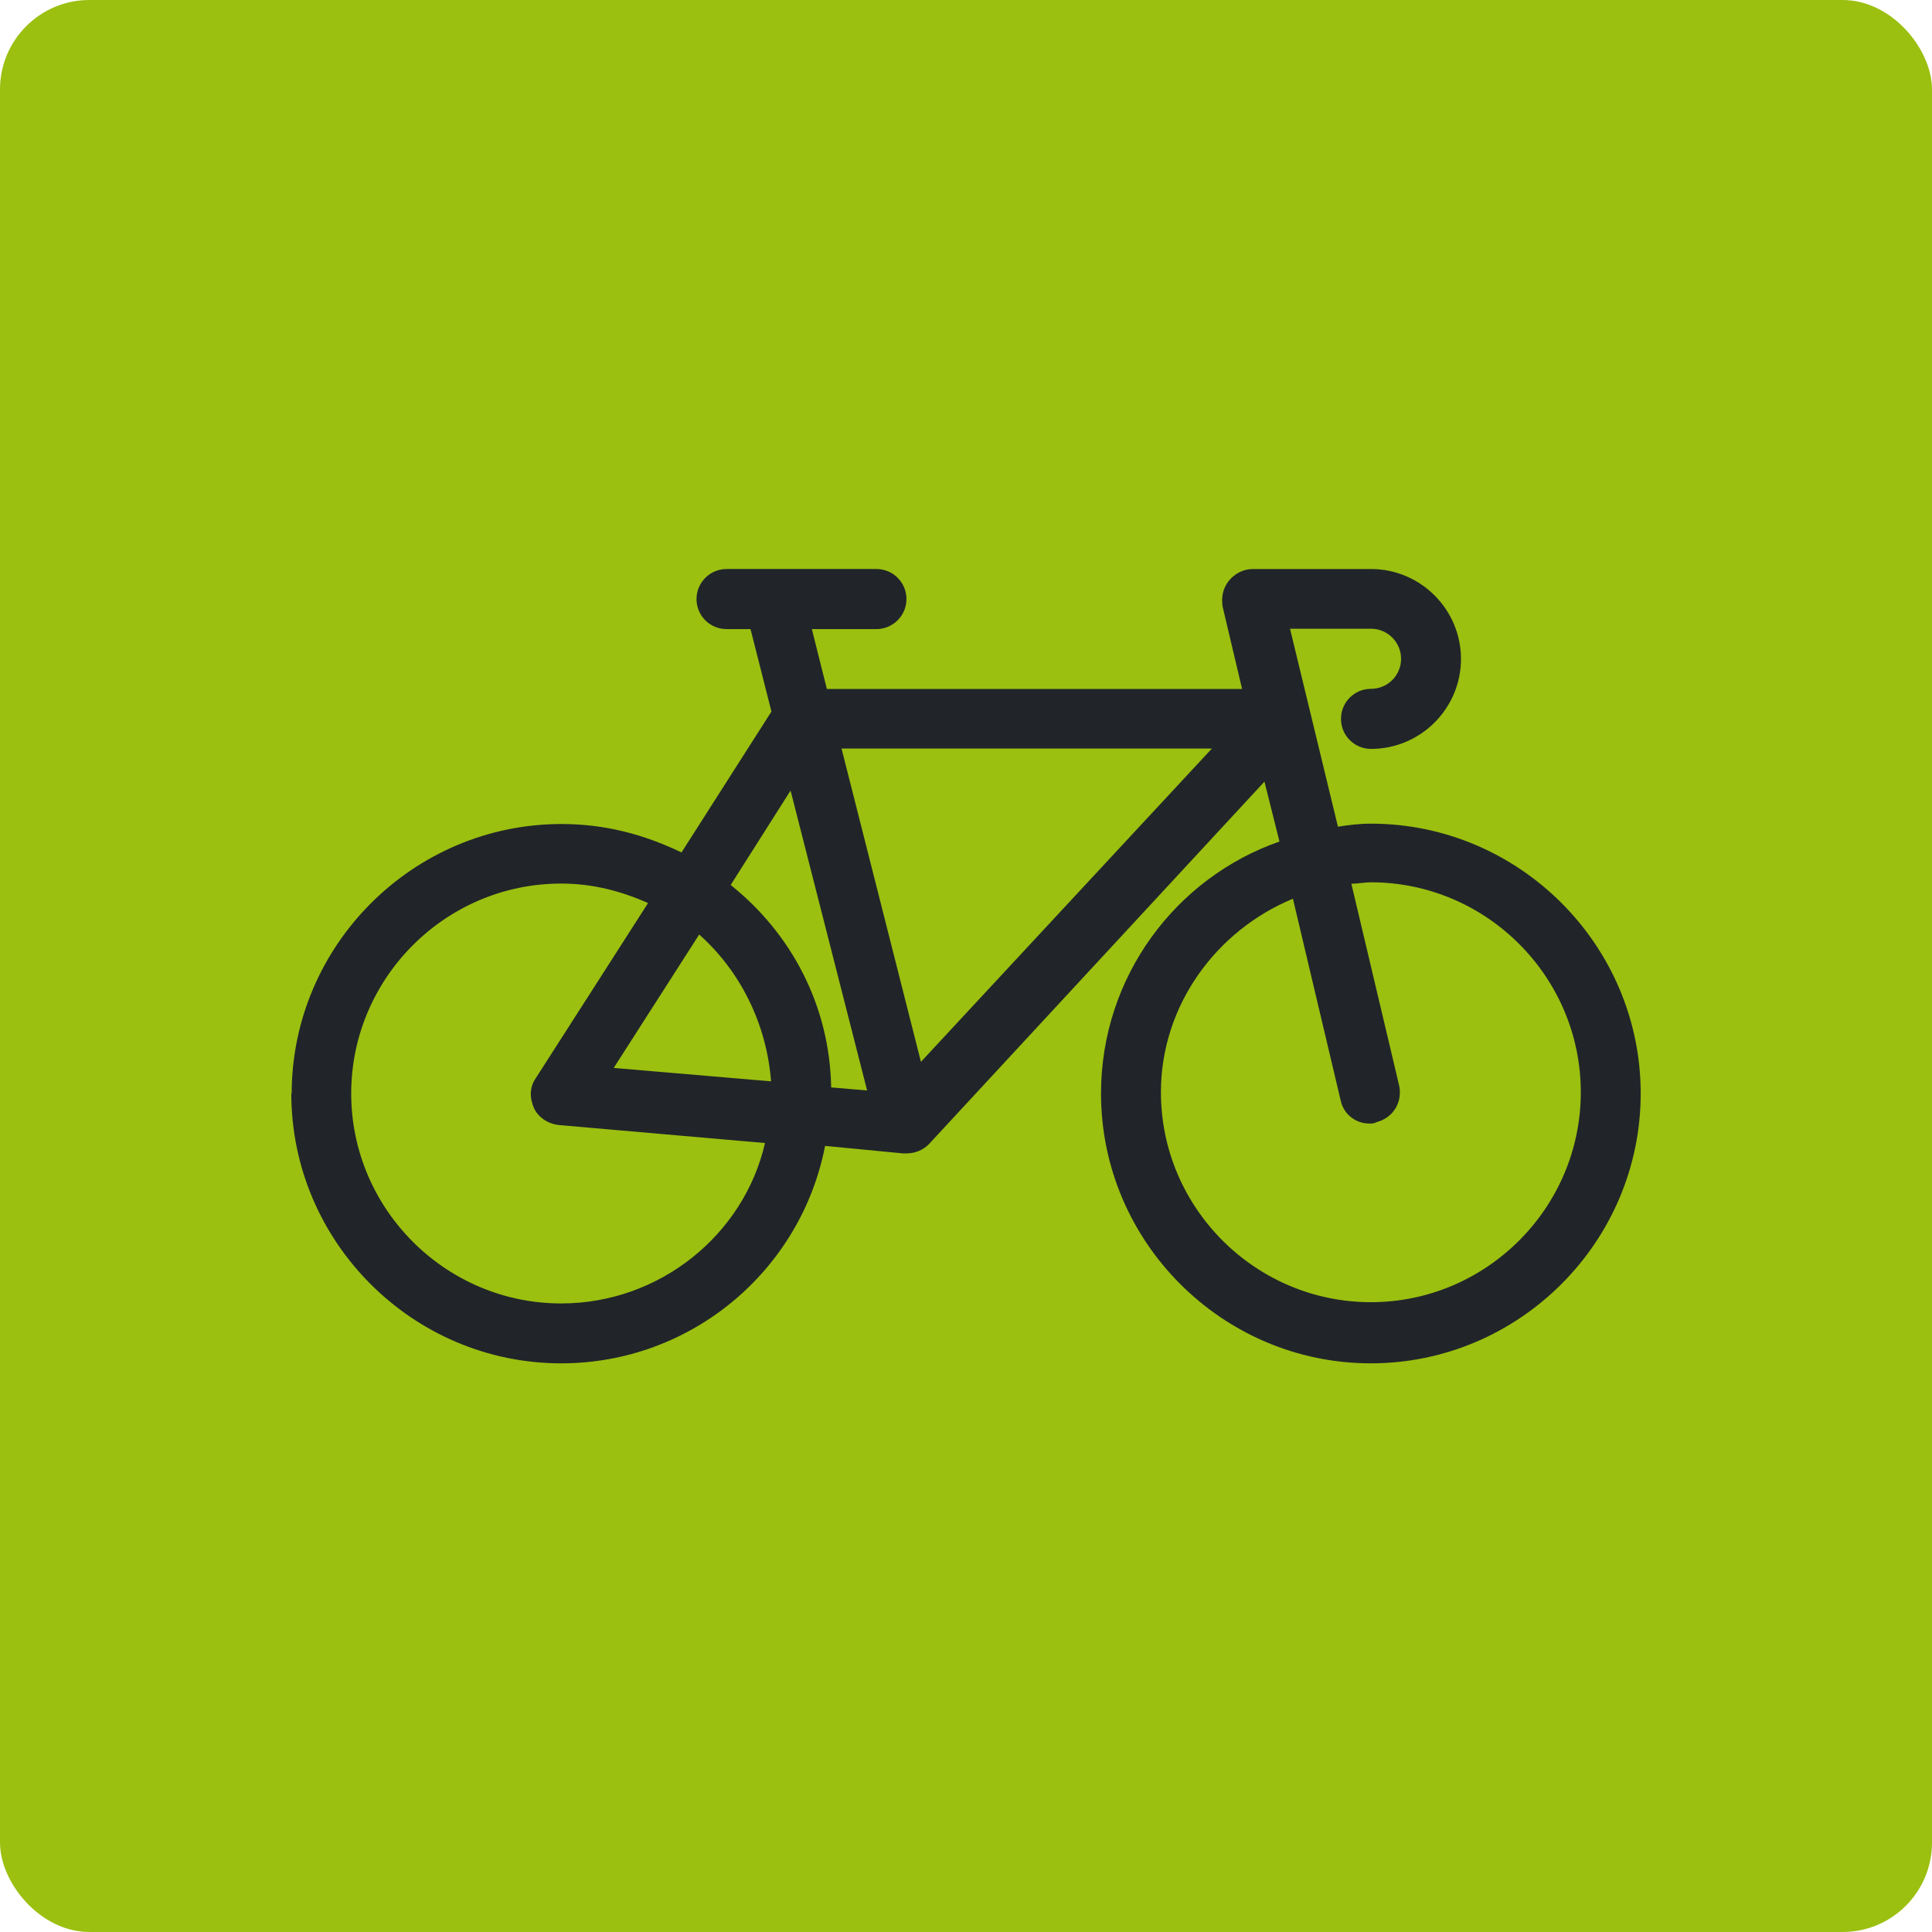
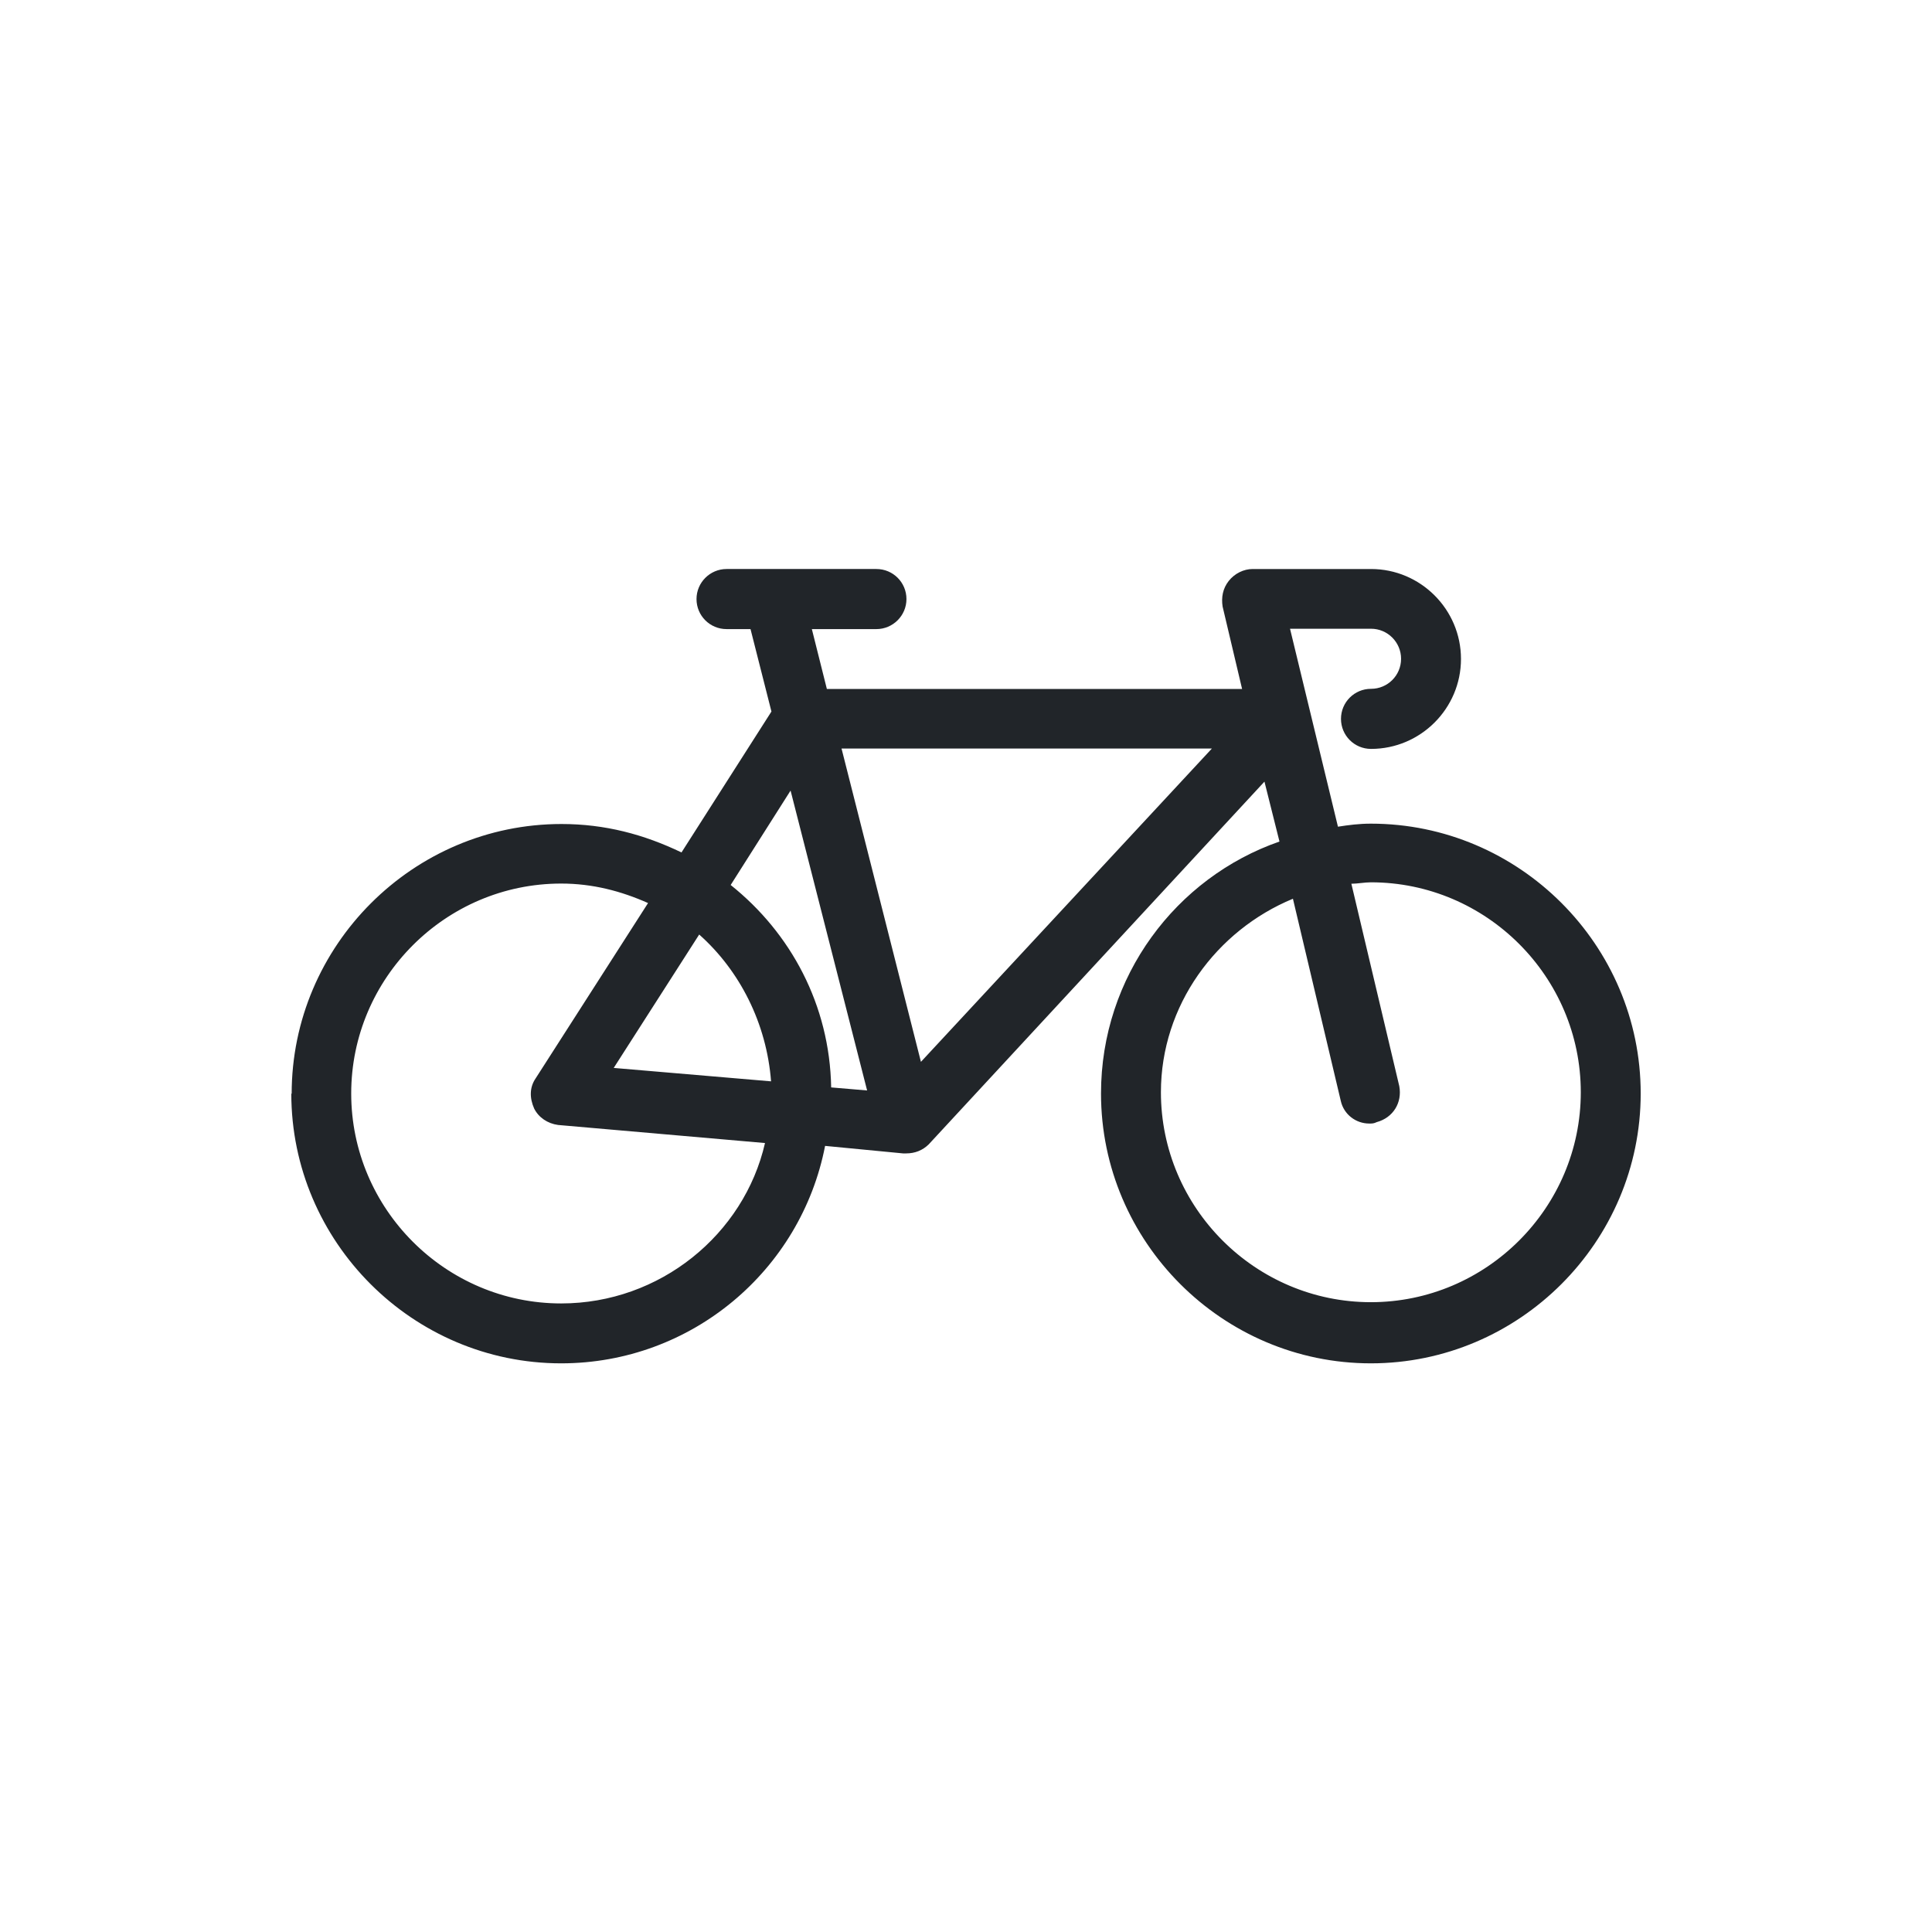
<svg xmlns="http://www.w3.org/2000/svg" id="Calque_2" data-name="Calque 2" viewBox="0 0 108.04 108.04">
  <defs>
    <style>
      .cls-1 {
        fill: #9bc010;
      }

      .cls-1, .cls-2 {
        stroke-width: 0px;
      }

      .cls-2 {
        fill: #212529;
      }
    </style>
  </defs>
  <g id="Calque_1-2" data-name="Calque 1">
-     <rect class="cls-1" width="108.04" height="108.04" rx="5" ry="5" />
    <path class="cls-2" d="M16.29,61.15c0,8.3,6.79,15.09,15.09,15.09,7.29,0,13.41-5.2,14.76-12.16l4.36.42h.17c.5,0,.92-.17,1.26-.5l18.78-20.29.84,3.35c-5.78,2.01-9.98,7.55-9.98,14.09,0,8.3,6.79,15.09,15.09,15.09s15.09-6.79,15.09-15.09-6.79-15.09-15.09-15.09c-.67,0-1.26.08-1.84.17l-2.68-11.07h4.53c.92,0,1.68.75,1.68,1.68s-.75,1.68-1.68,1.68-1.68.75-1.68,1.68.75,1.68,1.68,1.68c2.77,0,5.03-2.26,5.03-5.03s-2.26-5.03-5.03-5.03h-6.62c-.5,0-1.01.25-1.34.67s-.42.92-.34,1.43l1.09,4.61h-23.22l-.84-3.35h3.61c.92,0,1.68-.75,1.68-1.68s-.75-1.68-1.68-1.68h-8.38c-.92,0-1.68.75-1.68,1.68s.75,1.68,1.68,1.68h1.34l1.17,4.61-5.03,7.88c-2.1-1.01-4.28-1.59-6.71-1.59-8.3,0-15.09,6.79-15.09,15.09ZM72.3,50.25l2.68,11.32c.17.75.84,1.26,1.59,1.26.17,0,.25,0,.42-.08.92-.25,1.43-1.09,1.26-2.01l-2.68-11.32c.34,0,.75-.08,1.09-.08,6.46,0,11.74,5.28,11.74,11.74s-5.28,11.74-11.74,11.74-11.74-5.28-11.74-11.74c0-4.86,3.1-9.05,7.38-10.82ZM44.21,44.21l4.28,16.77-2.01-.17c-.08-4.61-2.26-8.64-5.62-11.32l3.35-5.28ZM43.12,60.47l-8.8-.75,4.78-7.46c2.26,2.01,3.77,4.95,4.02,8.22ZM67.77,41.86l-16.27,17.52-4.44-17.52h20.71ZM19.64,61.15c0-6.46,5.28-11.74,11.74-11.74,1.76,0,3.35.42,4.86,1.09l-6.29,9.81c-.34.5-.34,1.09-.08,1.68.25.5.75.84,1.34.92l11.57,1.01c-1.17,5.11-5.87,8.97-11.4,8.97-6.46,0-11.74-5.28-11.74-11.74Z" />
  </g>
</svg>